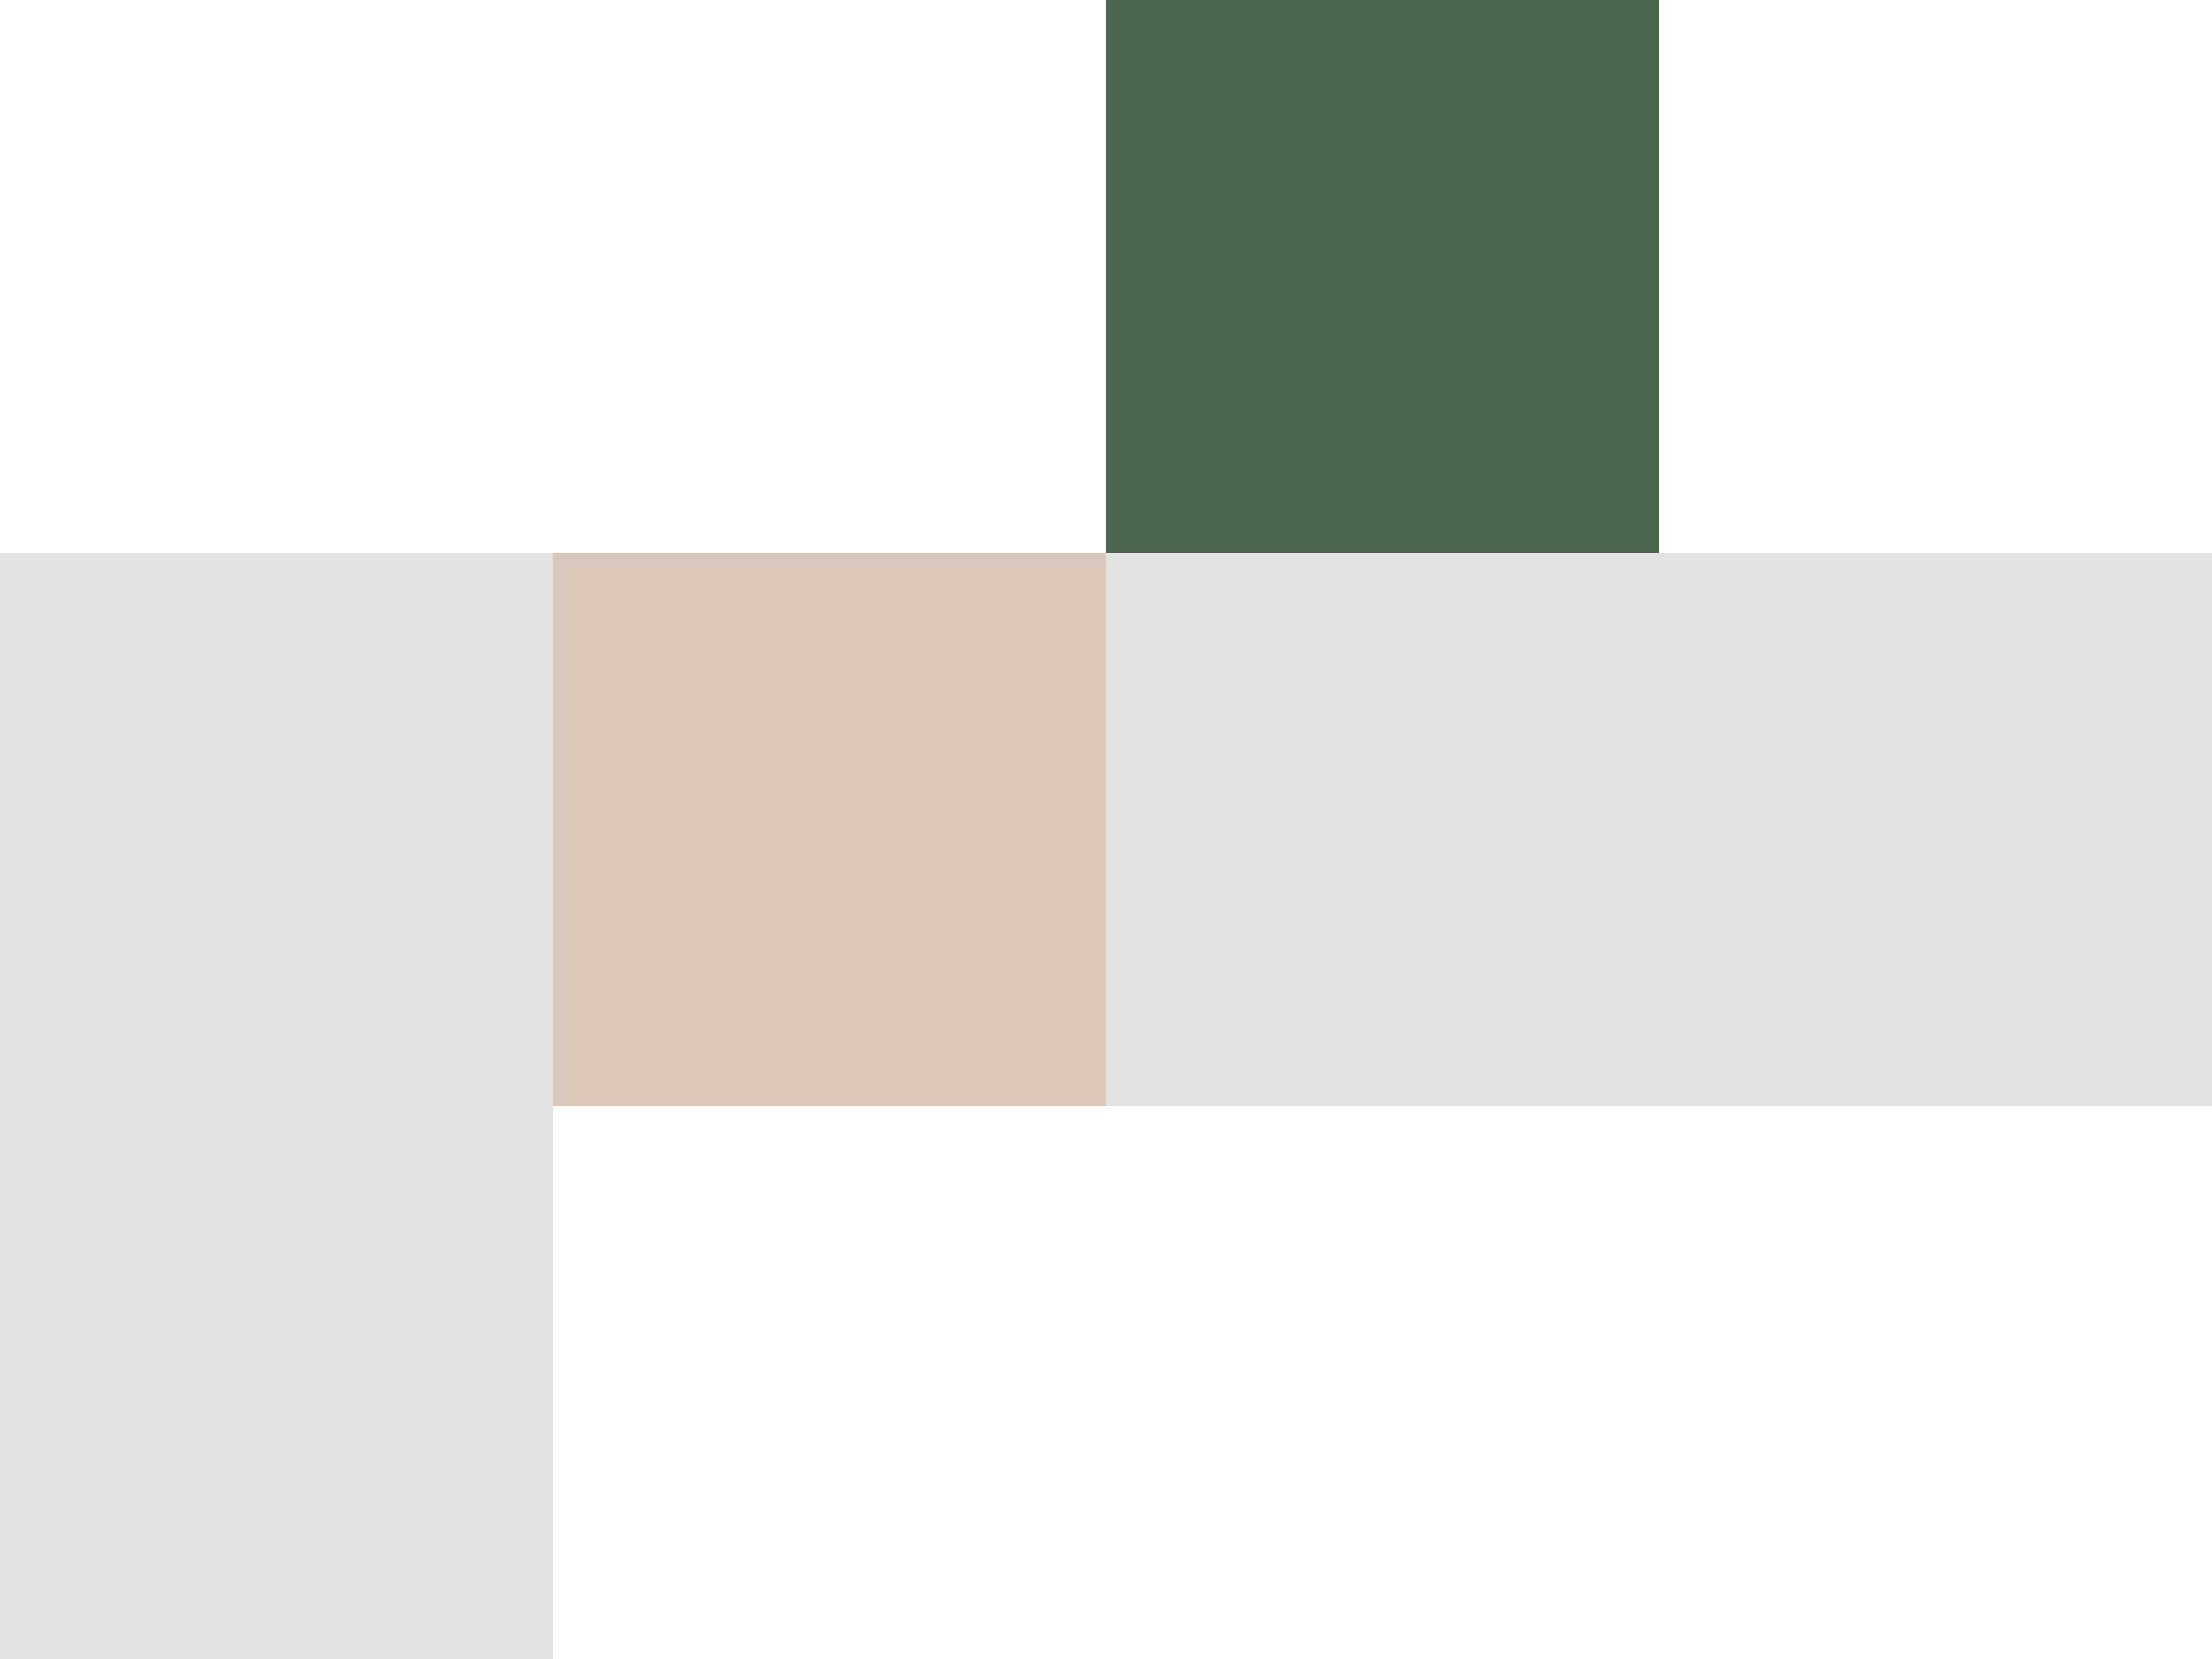
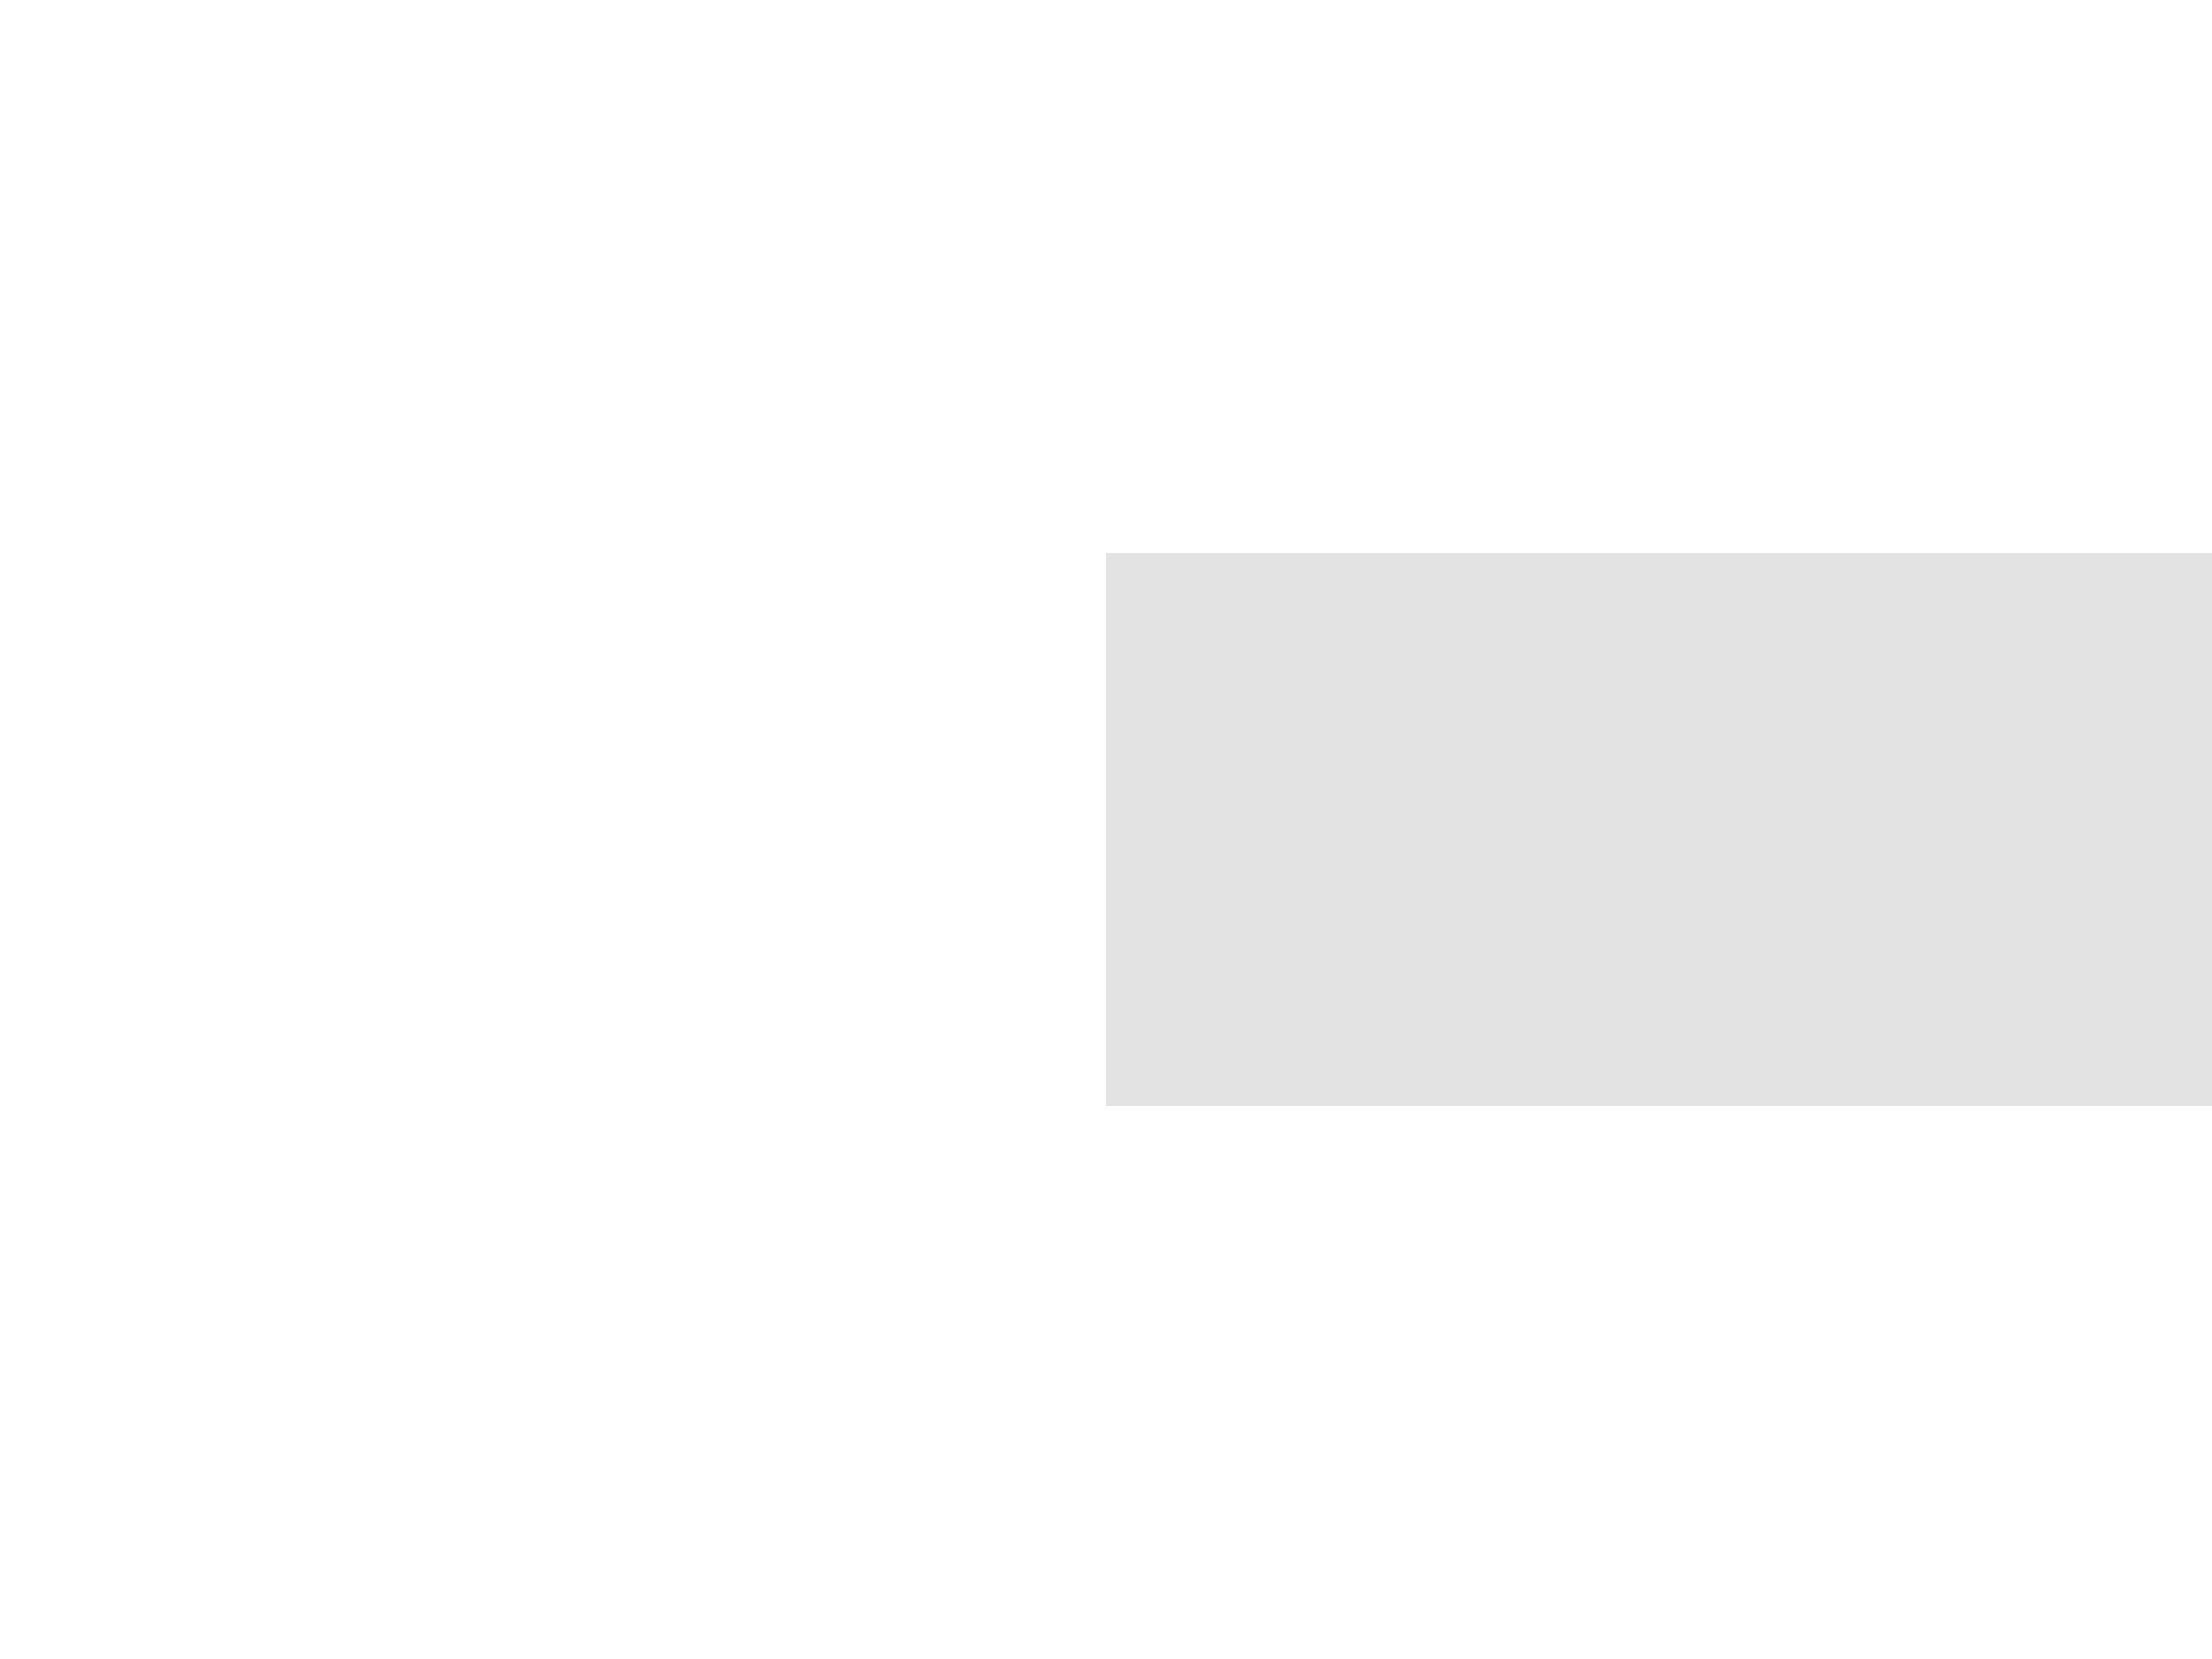
<svg xmlns="http://www.w3.org/2000/svg" width="400" height="300" viewBox="0 0 400 300" fill="none">
-   <rect x="100" y="100" width="100" height="100" fill="#DAC8BA" />
  <rect x="200" y="100" width="200" height="100" fill="#E3E3E3" />
-   <rect x="100" y="100" width="200" height="100" transform="rotate(90 100 100)" fill="#E3E3E3" />
-   <rect x="200" width="100" height="100" fill="#4B654D" />
</svg>